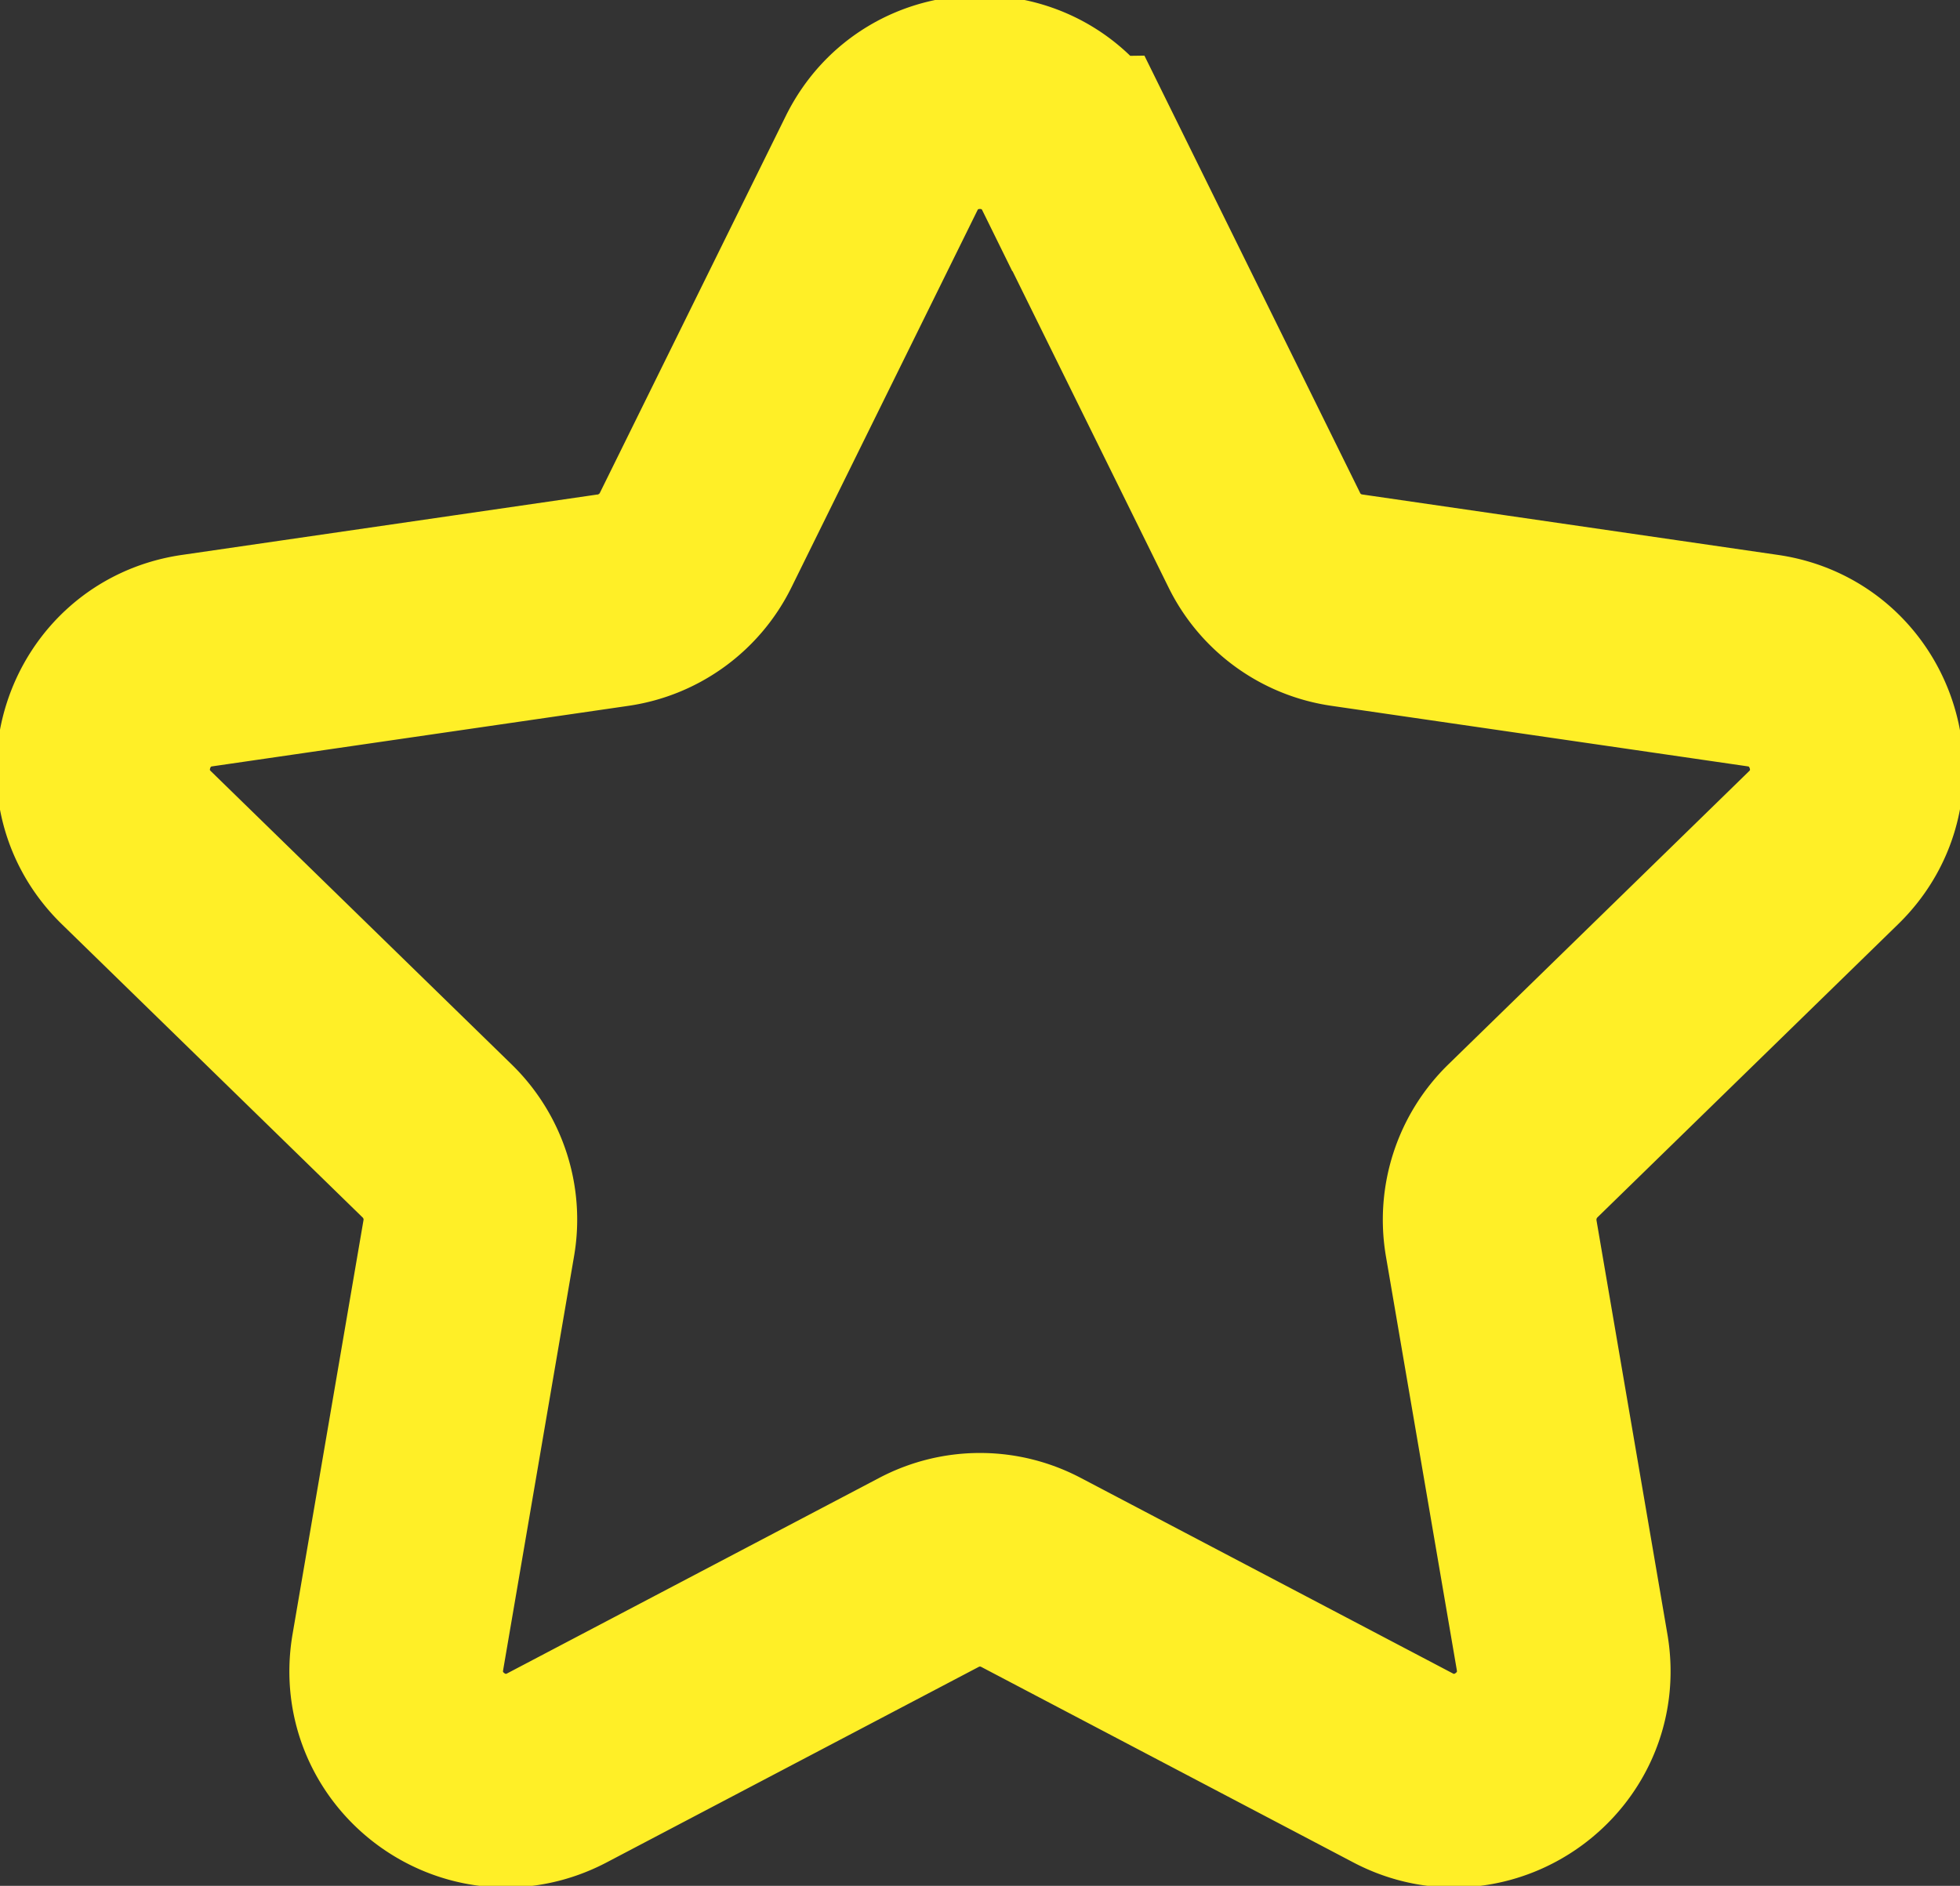
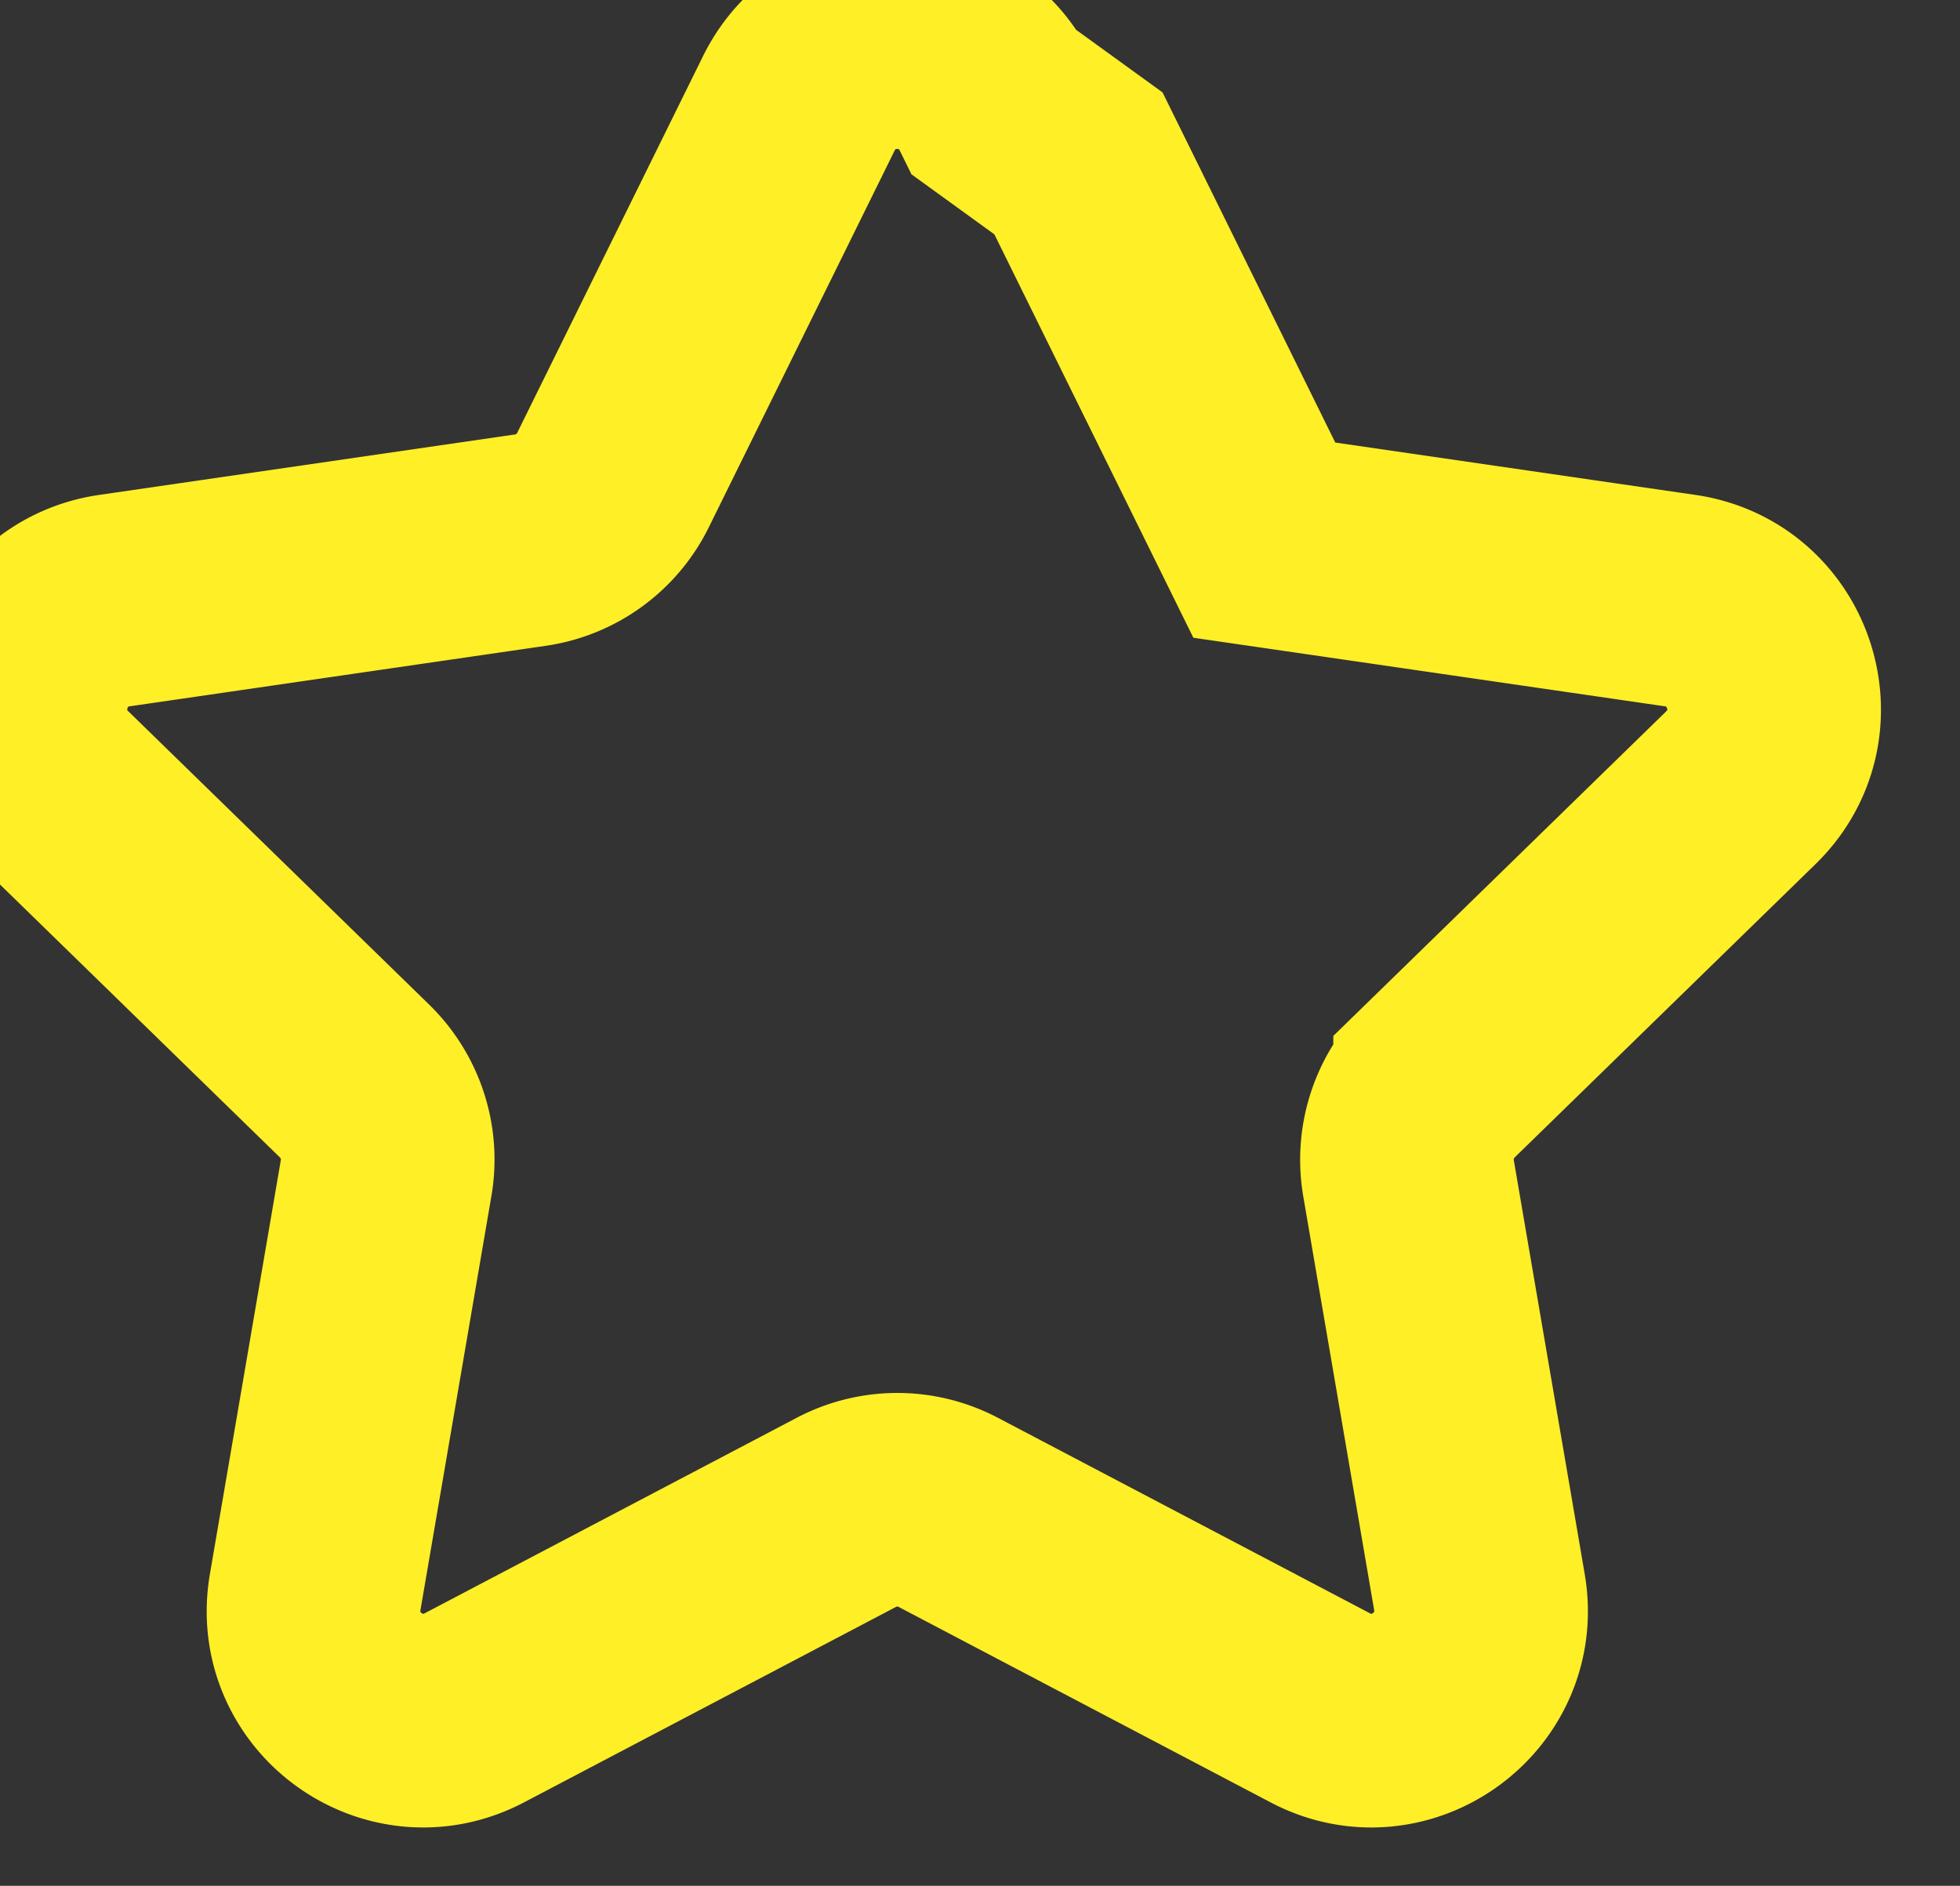
<svg xmlns="http://www.w3.org/2000/svg" data-name="Calque 1" viewBox="0 0 91.75 88.293">
  <rect x="0" y="0" width="91.75" height="88.293" fill="#333333" stroke="none" />
-   <path d="m50.484 7.649 8.7 17.64a5.116 5.116 0 0 0 3.87 2.81l19.46 2.83c4.21.61 5.9 5.79 2.85 8.76l-14.08 13.73a5.16 5.16 0 0 0-1.48 4.55l3.32 19.38c.72 4.2-3.69 7.4-7.45 5.42l-17.41-9.15c-1.5-.79-3.28-.79-4.78 0l-17.41 9.15c-3.77 1.98-8.17-1.22-7.45-5.42l3.32-19.38c.29-1.67-.27-3.37-1.48-4.55l-14.08-13.73c-3.05-2.97-1.37-8.15 2.85-8.76l19.46-2.83a5.132 5.132 0 0 0 3.87-2.81l8.7-17.64c1.88-3.82 7.33-3.82 9.21 0z" style="fill:none;stroke:#ffef27;stroke-width:10;stroke-miterlimit:10;stroke-dasharray:none" />
+   <path d="m50.484 7.649 8.7 17.64l19.46 2.83c4.21.61 5.9 5.79 2.85 8.76l-14.08 13.73a5.16 5.16 0 0 0-1.48 4.55l3.32 19.38c.72 4.2-3.69 7.4-7.45 5.42l-17.41-9.15c-1.5-.79-3.28-.79-4.78 0l-17.41 9.15c-3.77 1.98-8.17-1.22-7.45-5.42l3.32-19.38c.29-1.67-.27-3.37-1.48-4.55l-14.08-13.73c-3.05-2.97-1.37-8.15 2.85-8.76l19.46-2.83a5.132 5.132 0 0 0 3.87-2.81l8.7-17.64c1.88-3.82 7.33-3.82 9.21 0z" style="fill:none;stroke:#ffef27;stroke-width:10;stroke-miterlimit:10;stroke-dasharray:none" />
</svg>